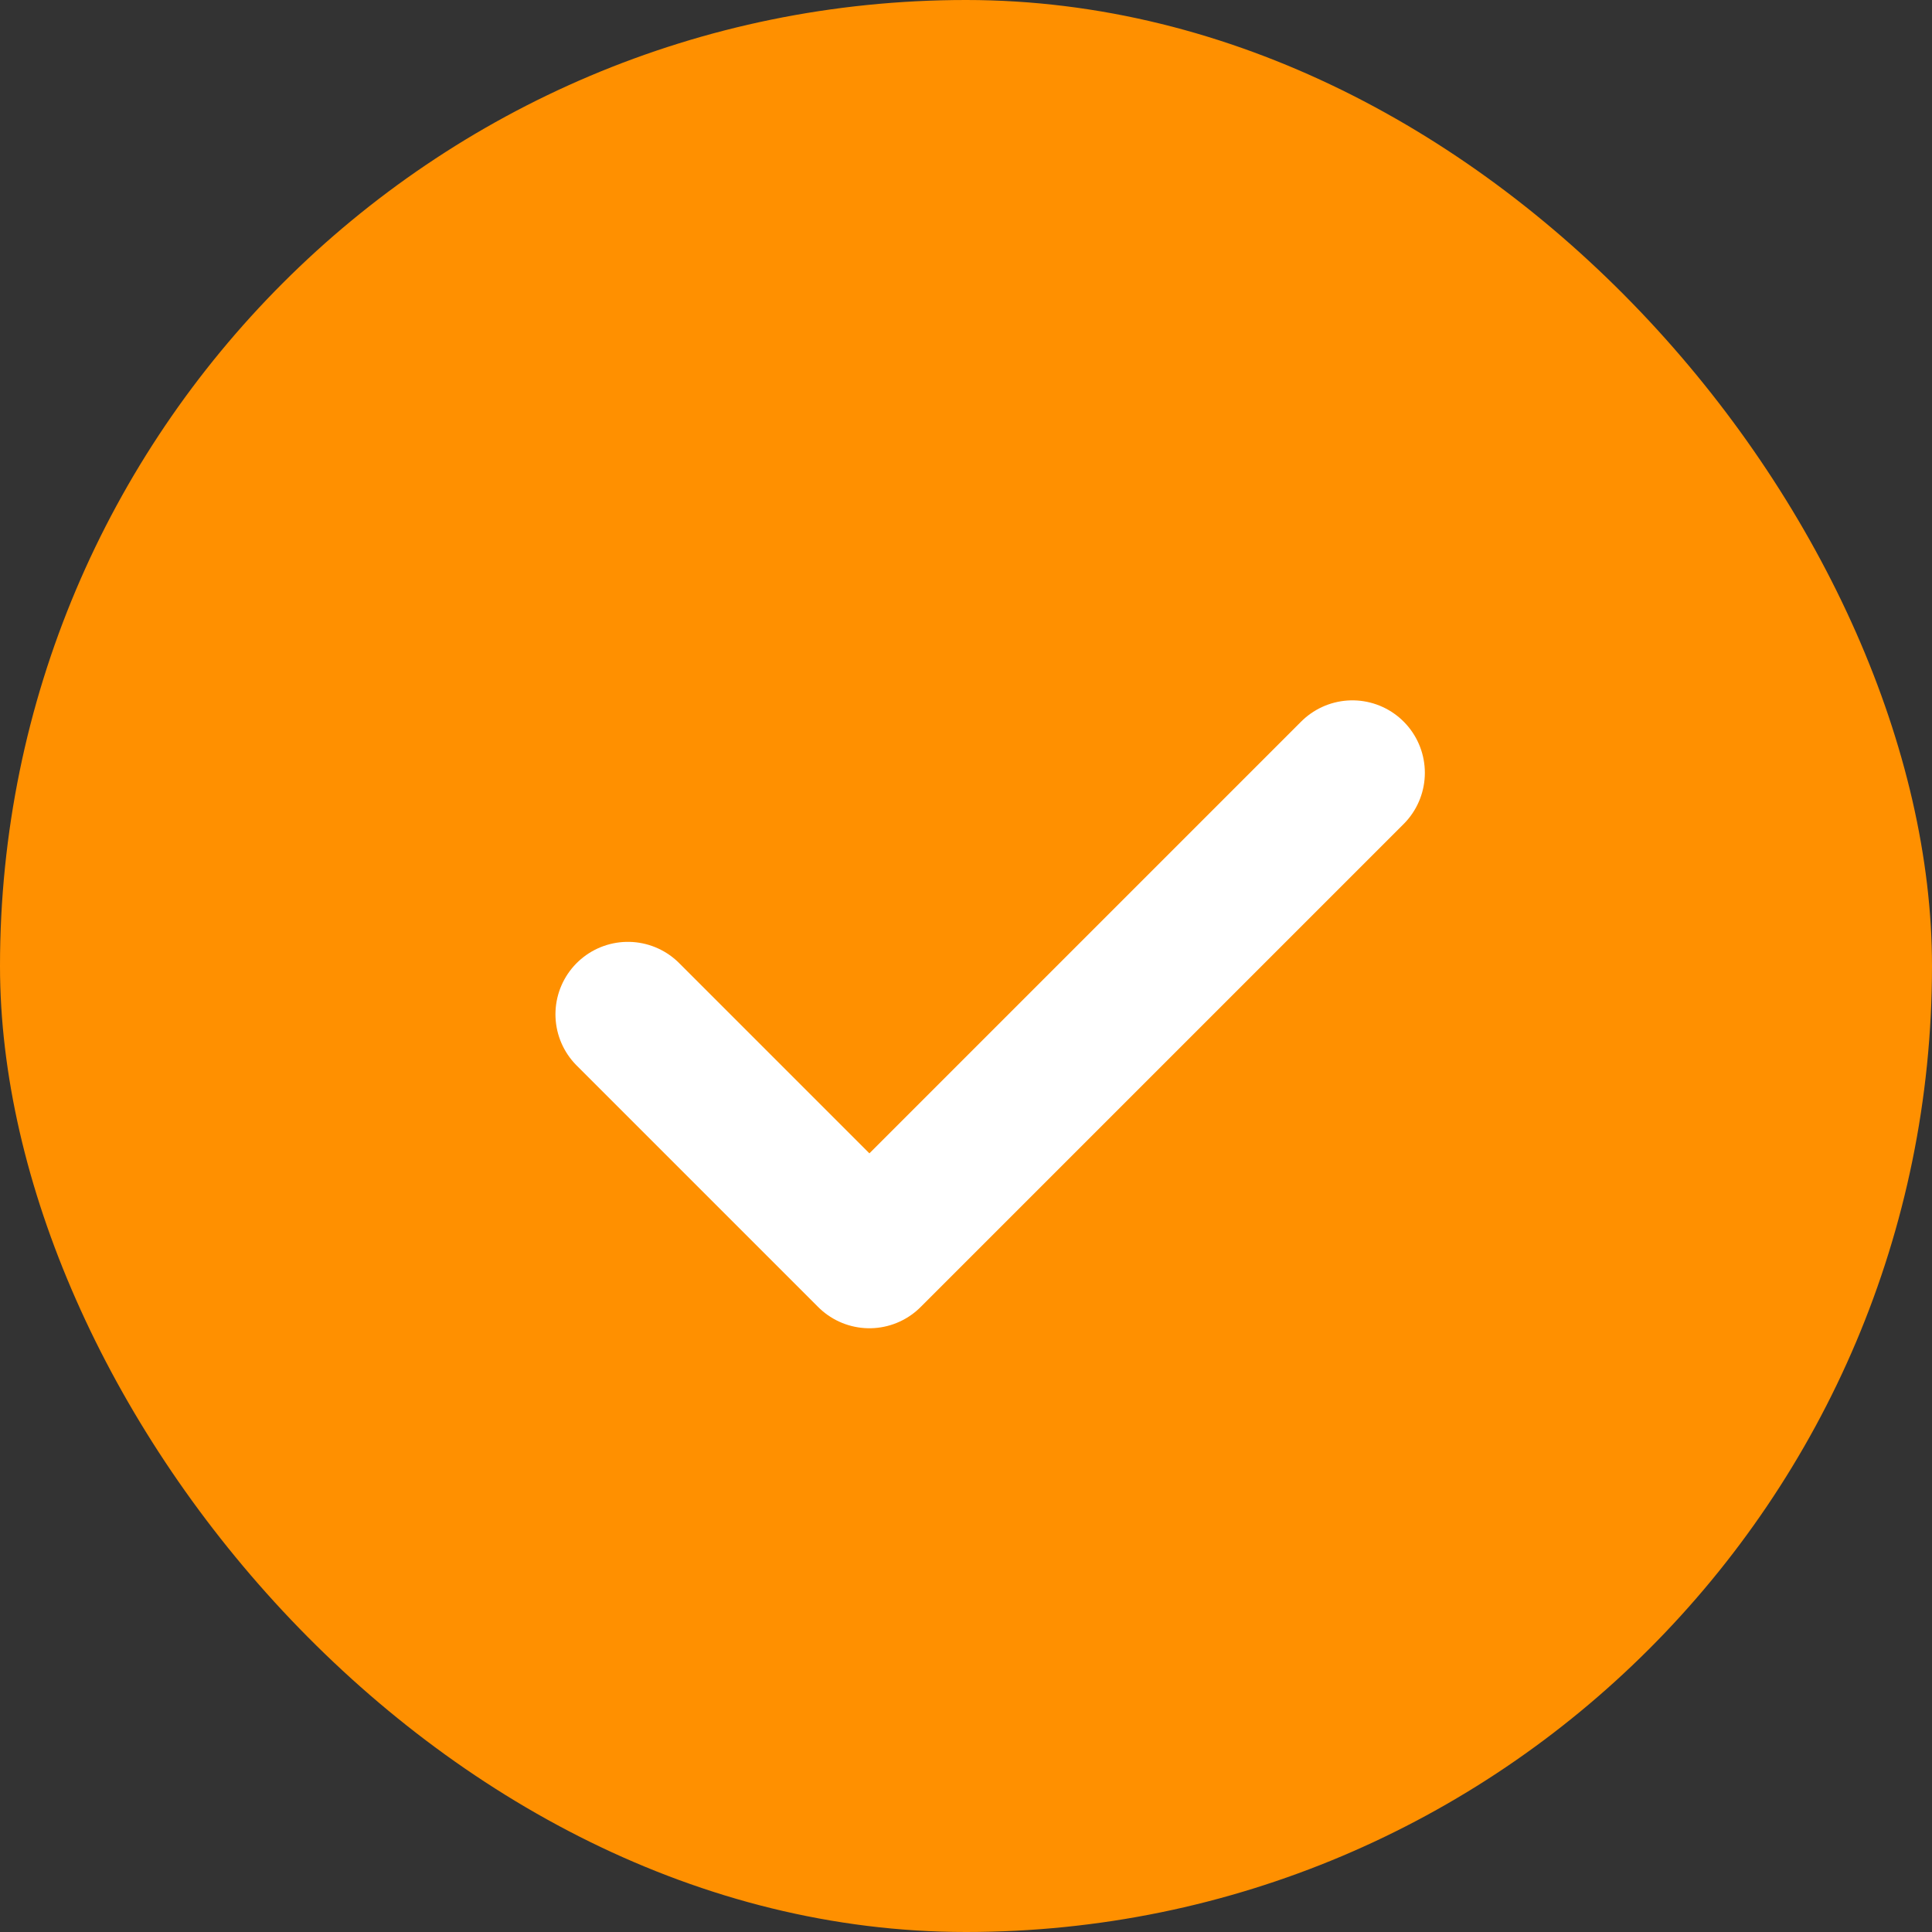
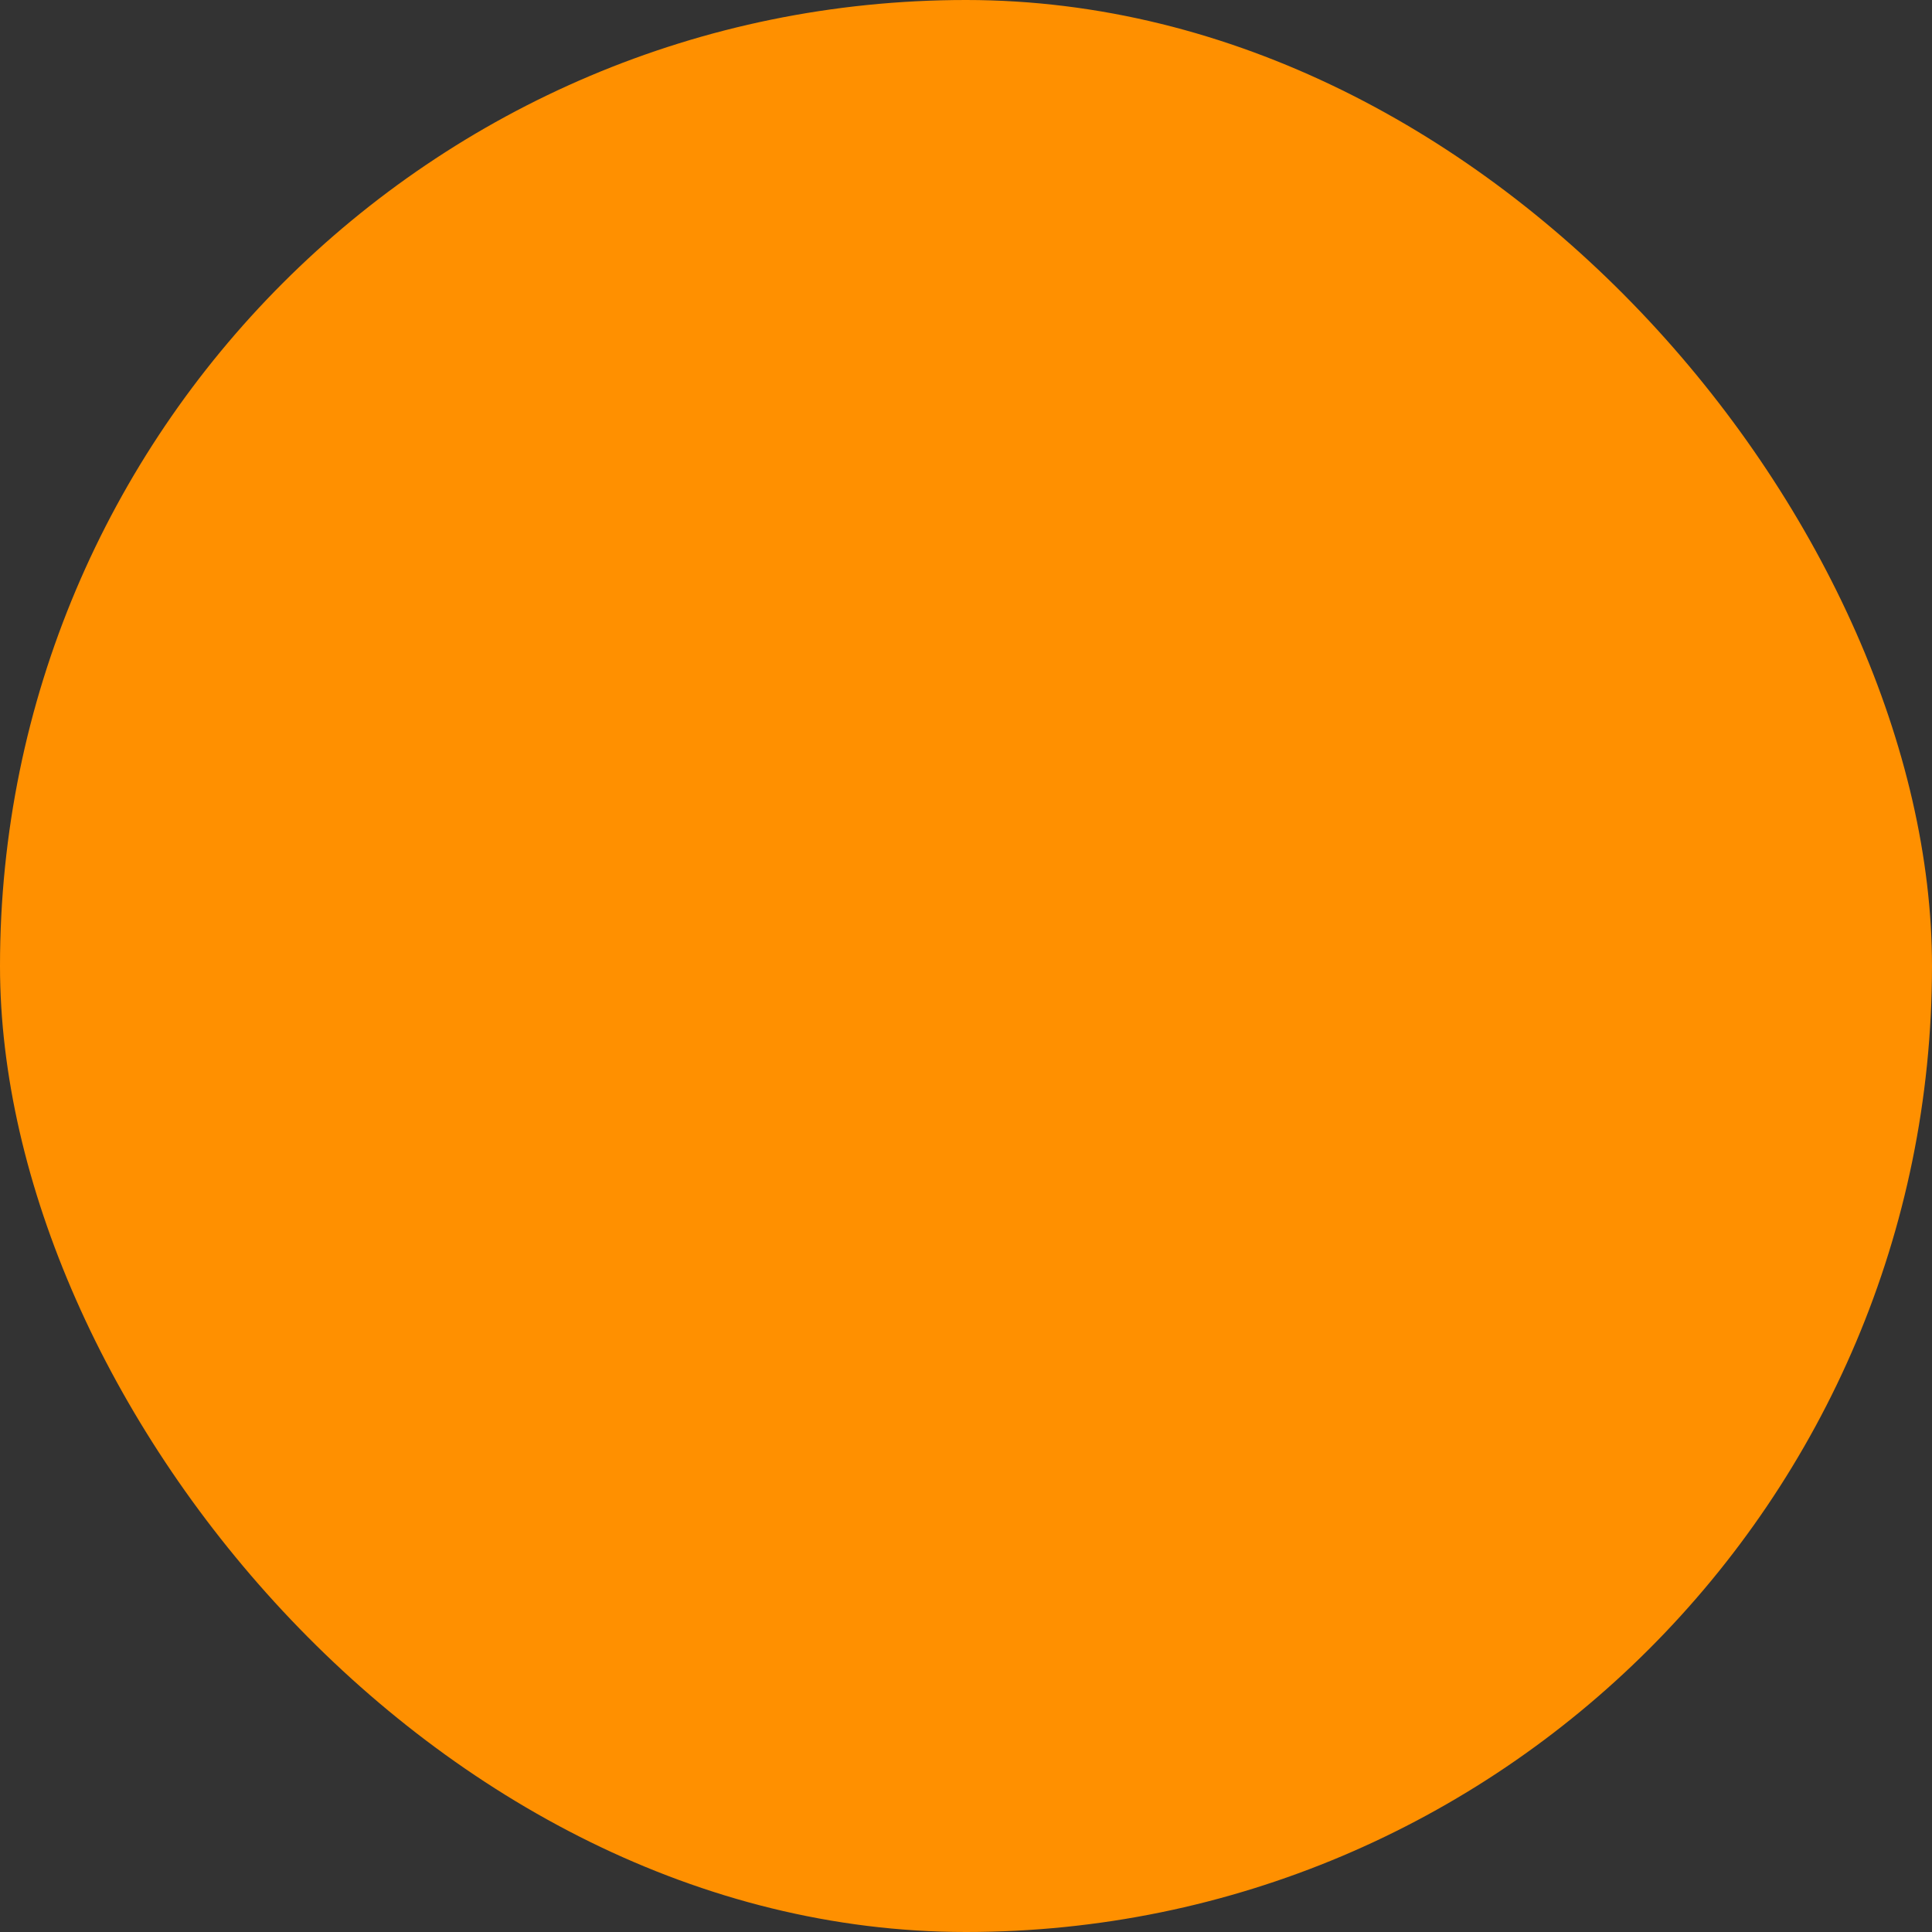
<svg xmlns="http://www.w3.org/2000/svg" width="40" height="40" viewBox="0 0 40 40" fill="none">
  <rect x="0" y="0" width="40" height="40" fill="#333333" stroke="none" />
  <rect width="40" height="40" rx="20" fill="#FF9000" />
-   <path d="M13 21L18 26L28 16" stroke="white" stroke-width="3" stroke-linecap="round" stroke-linejoin="round" />
</svg>